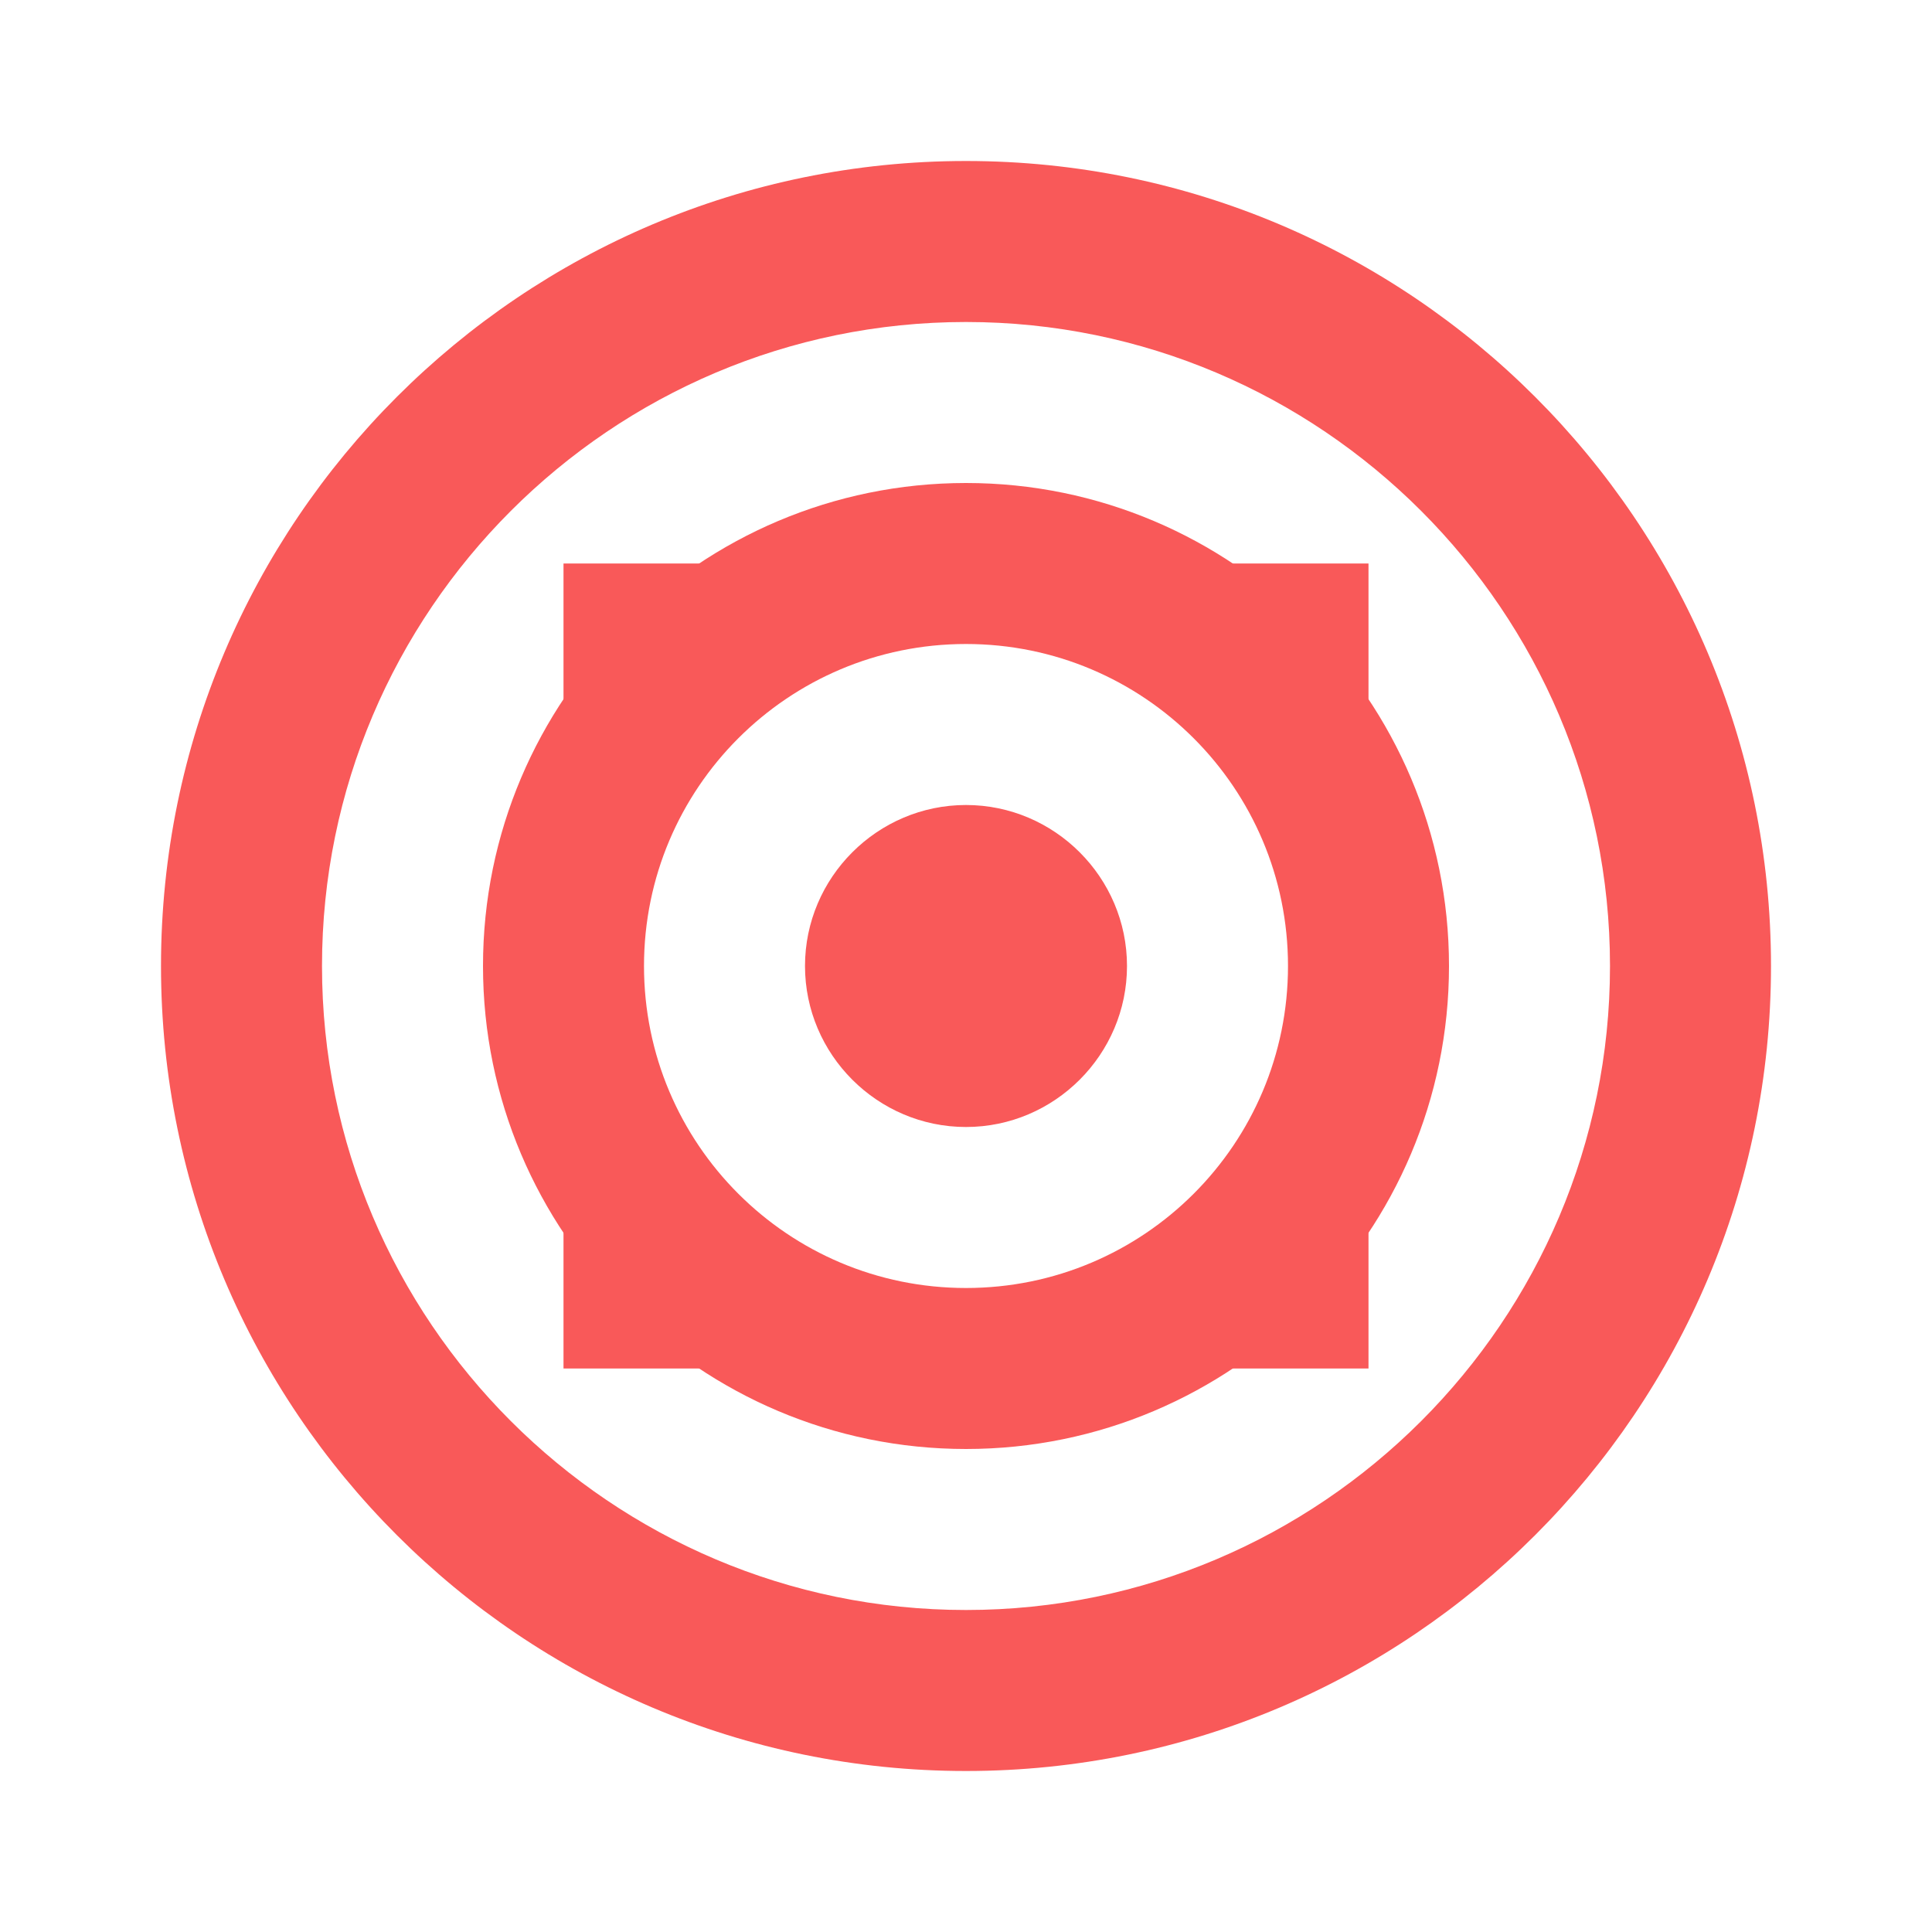
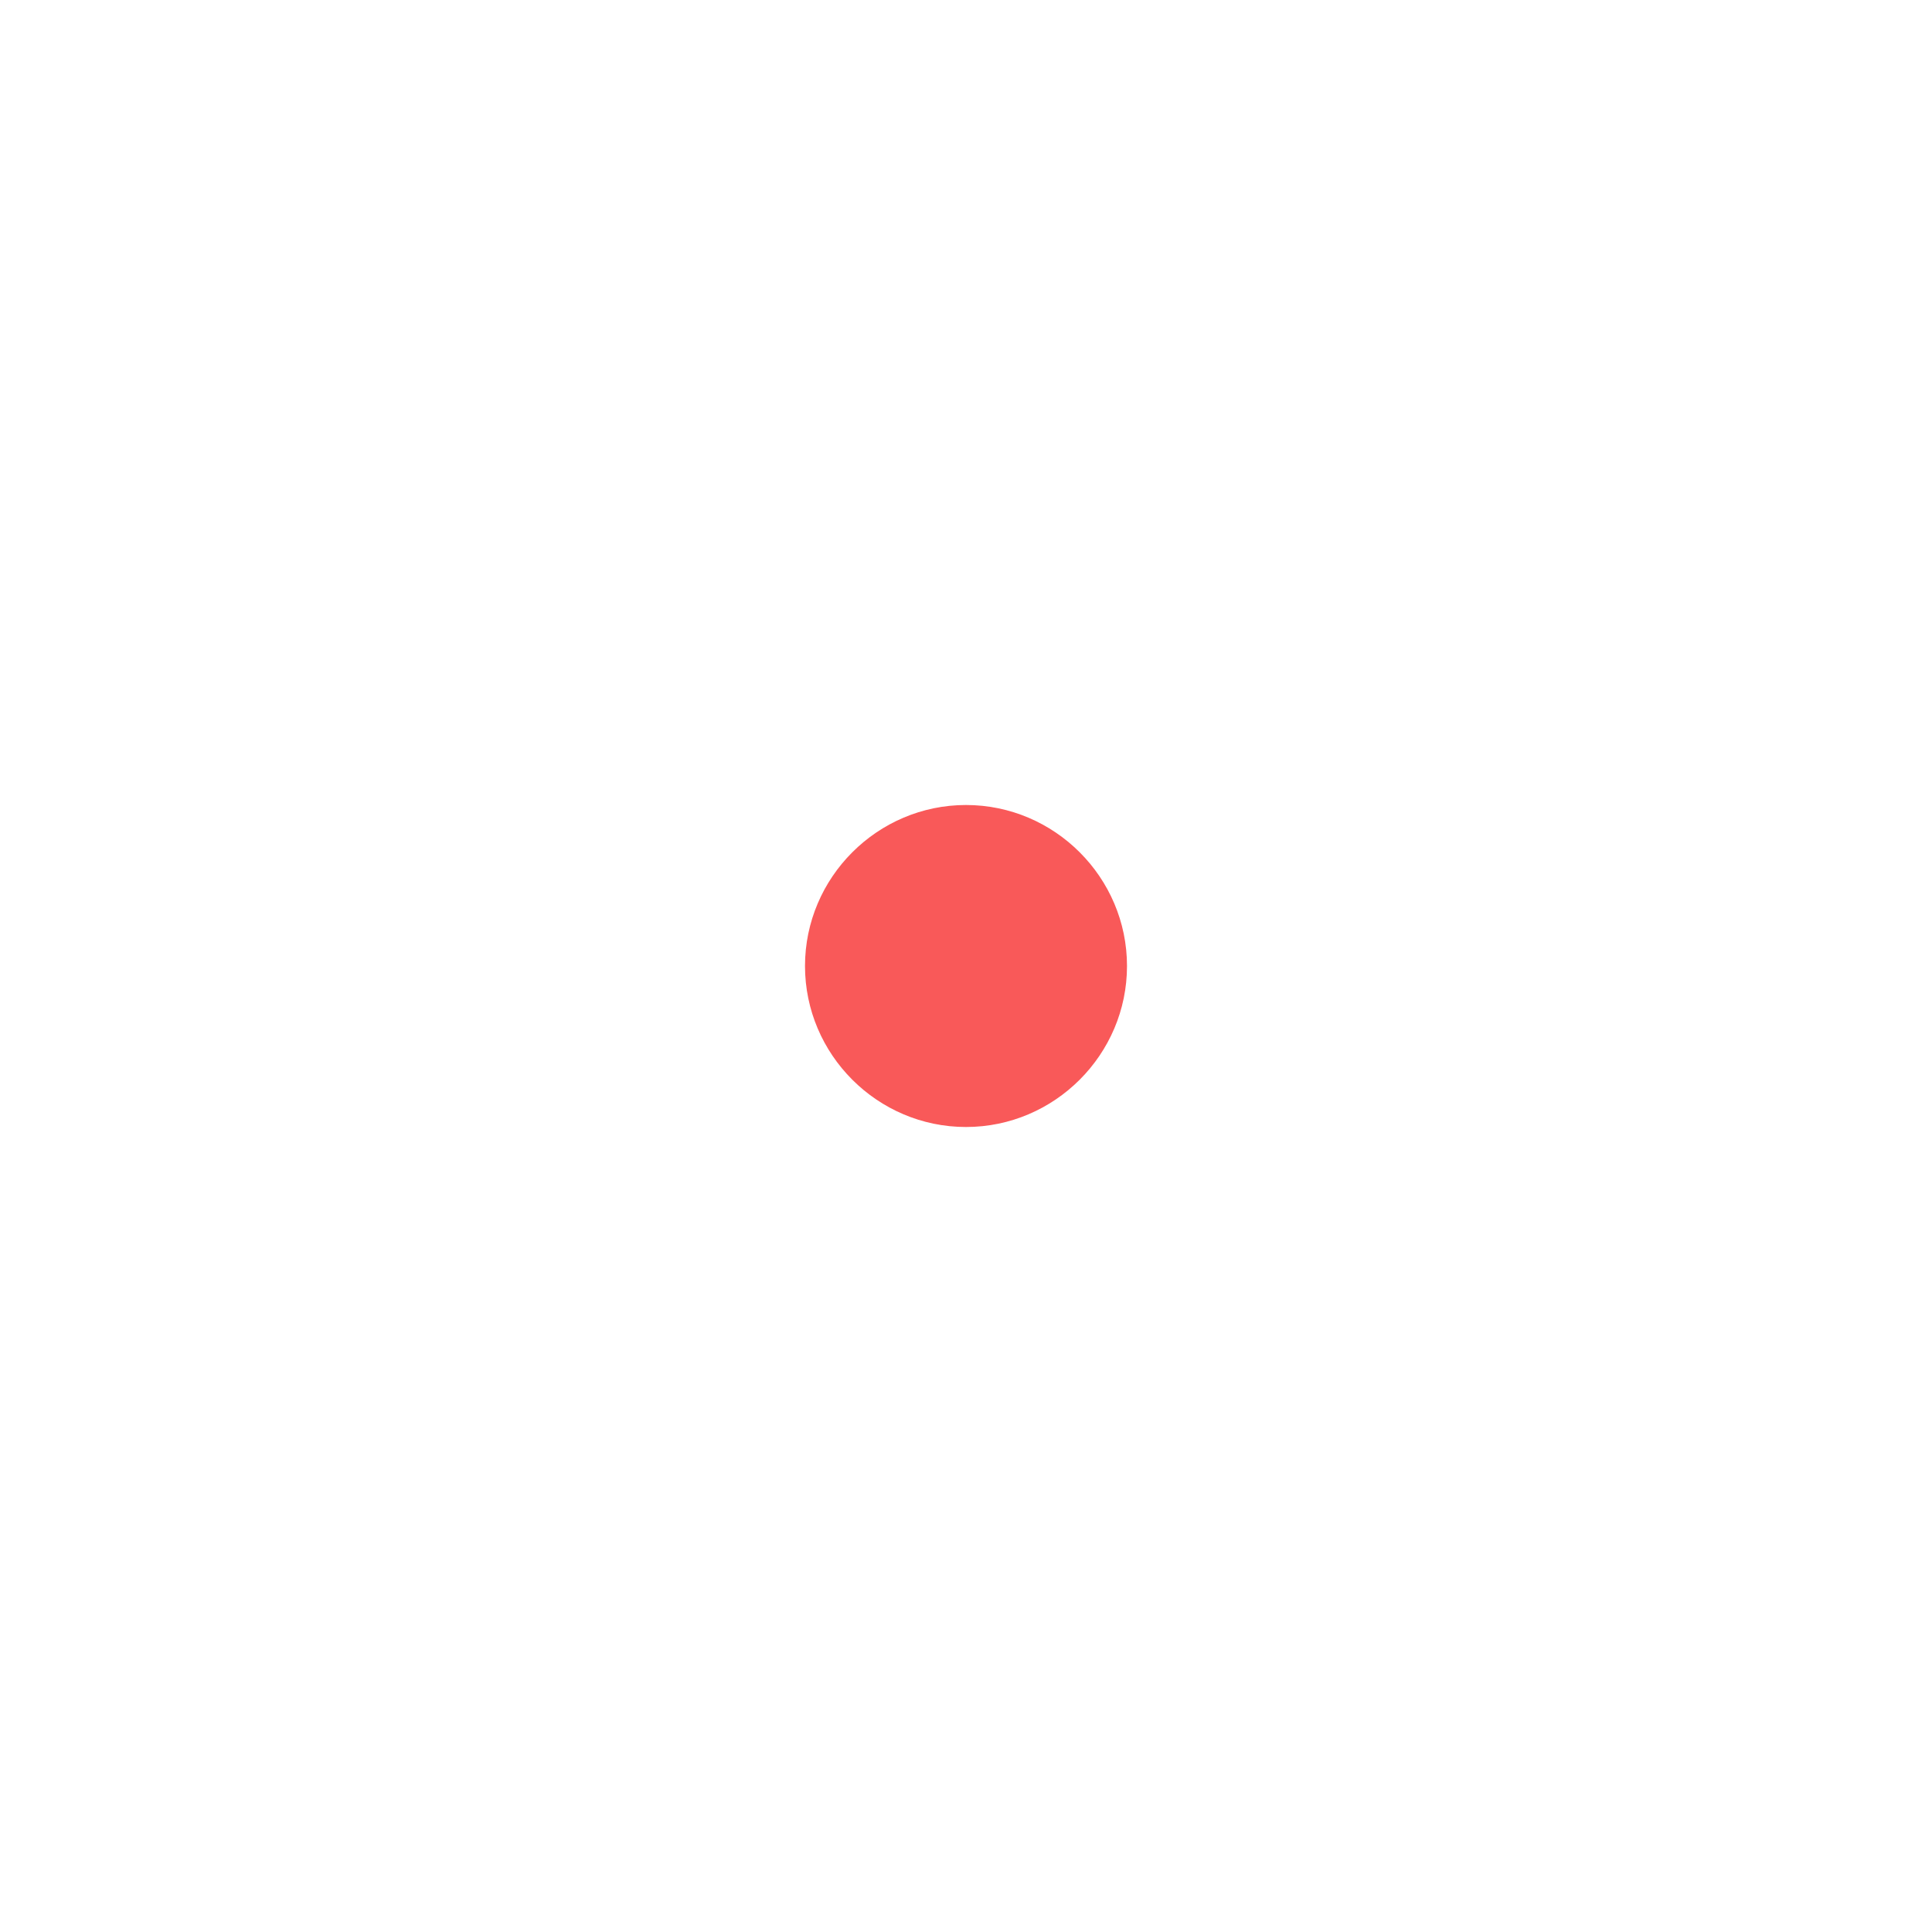
<svg xmlns="http://www.w3.org/2000/svg" width="48" height="48" viewBox="0 0 24 24" fill="none">
-   <path d="M12 2C6.48 2 2 6.48 2 12S6.48 22 12 22 22 17.52 22 12 17.52 2 12 2ZM12 20C7.59 20 4 16.41 4 12S7.59 4 12 4 20 7.59 20 12 16.41 20 12 20Z" fill="#f95959" />
-   <path d="M12 6C8.69 6 6 8.69 6 12S8.69 18 12 18 18 15.31 18 12 15.31 6 12 6ZM12 16C9.79 16 8 14.21 8 12S9.79 8 12 8 16 9.79 16 12 14.21 16 12 16Z" fill="#f95959" />
  <path d="M12 10C10.9 10 10 10.9 10 12S10.9 14 12 14 14 13.1 14 12 13.1 10 12 10Z" fill="#f95959" />
-   <path d="M7 7H9V9H7V7ZM15 7H17V9H15V7ZM7 15H9V17H7V15ZM15 15H17V17H15V15Z" fill="#f95959" />
</svg>